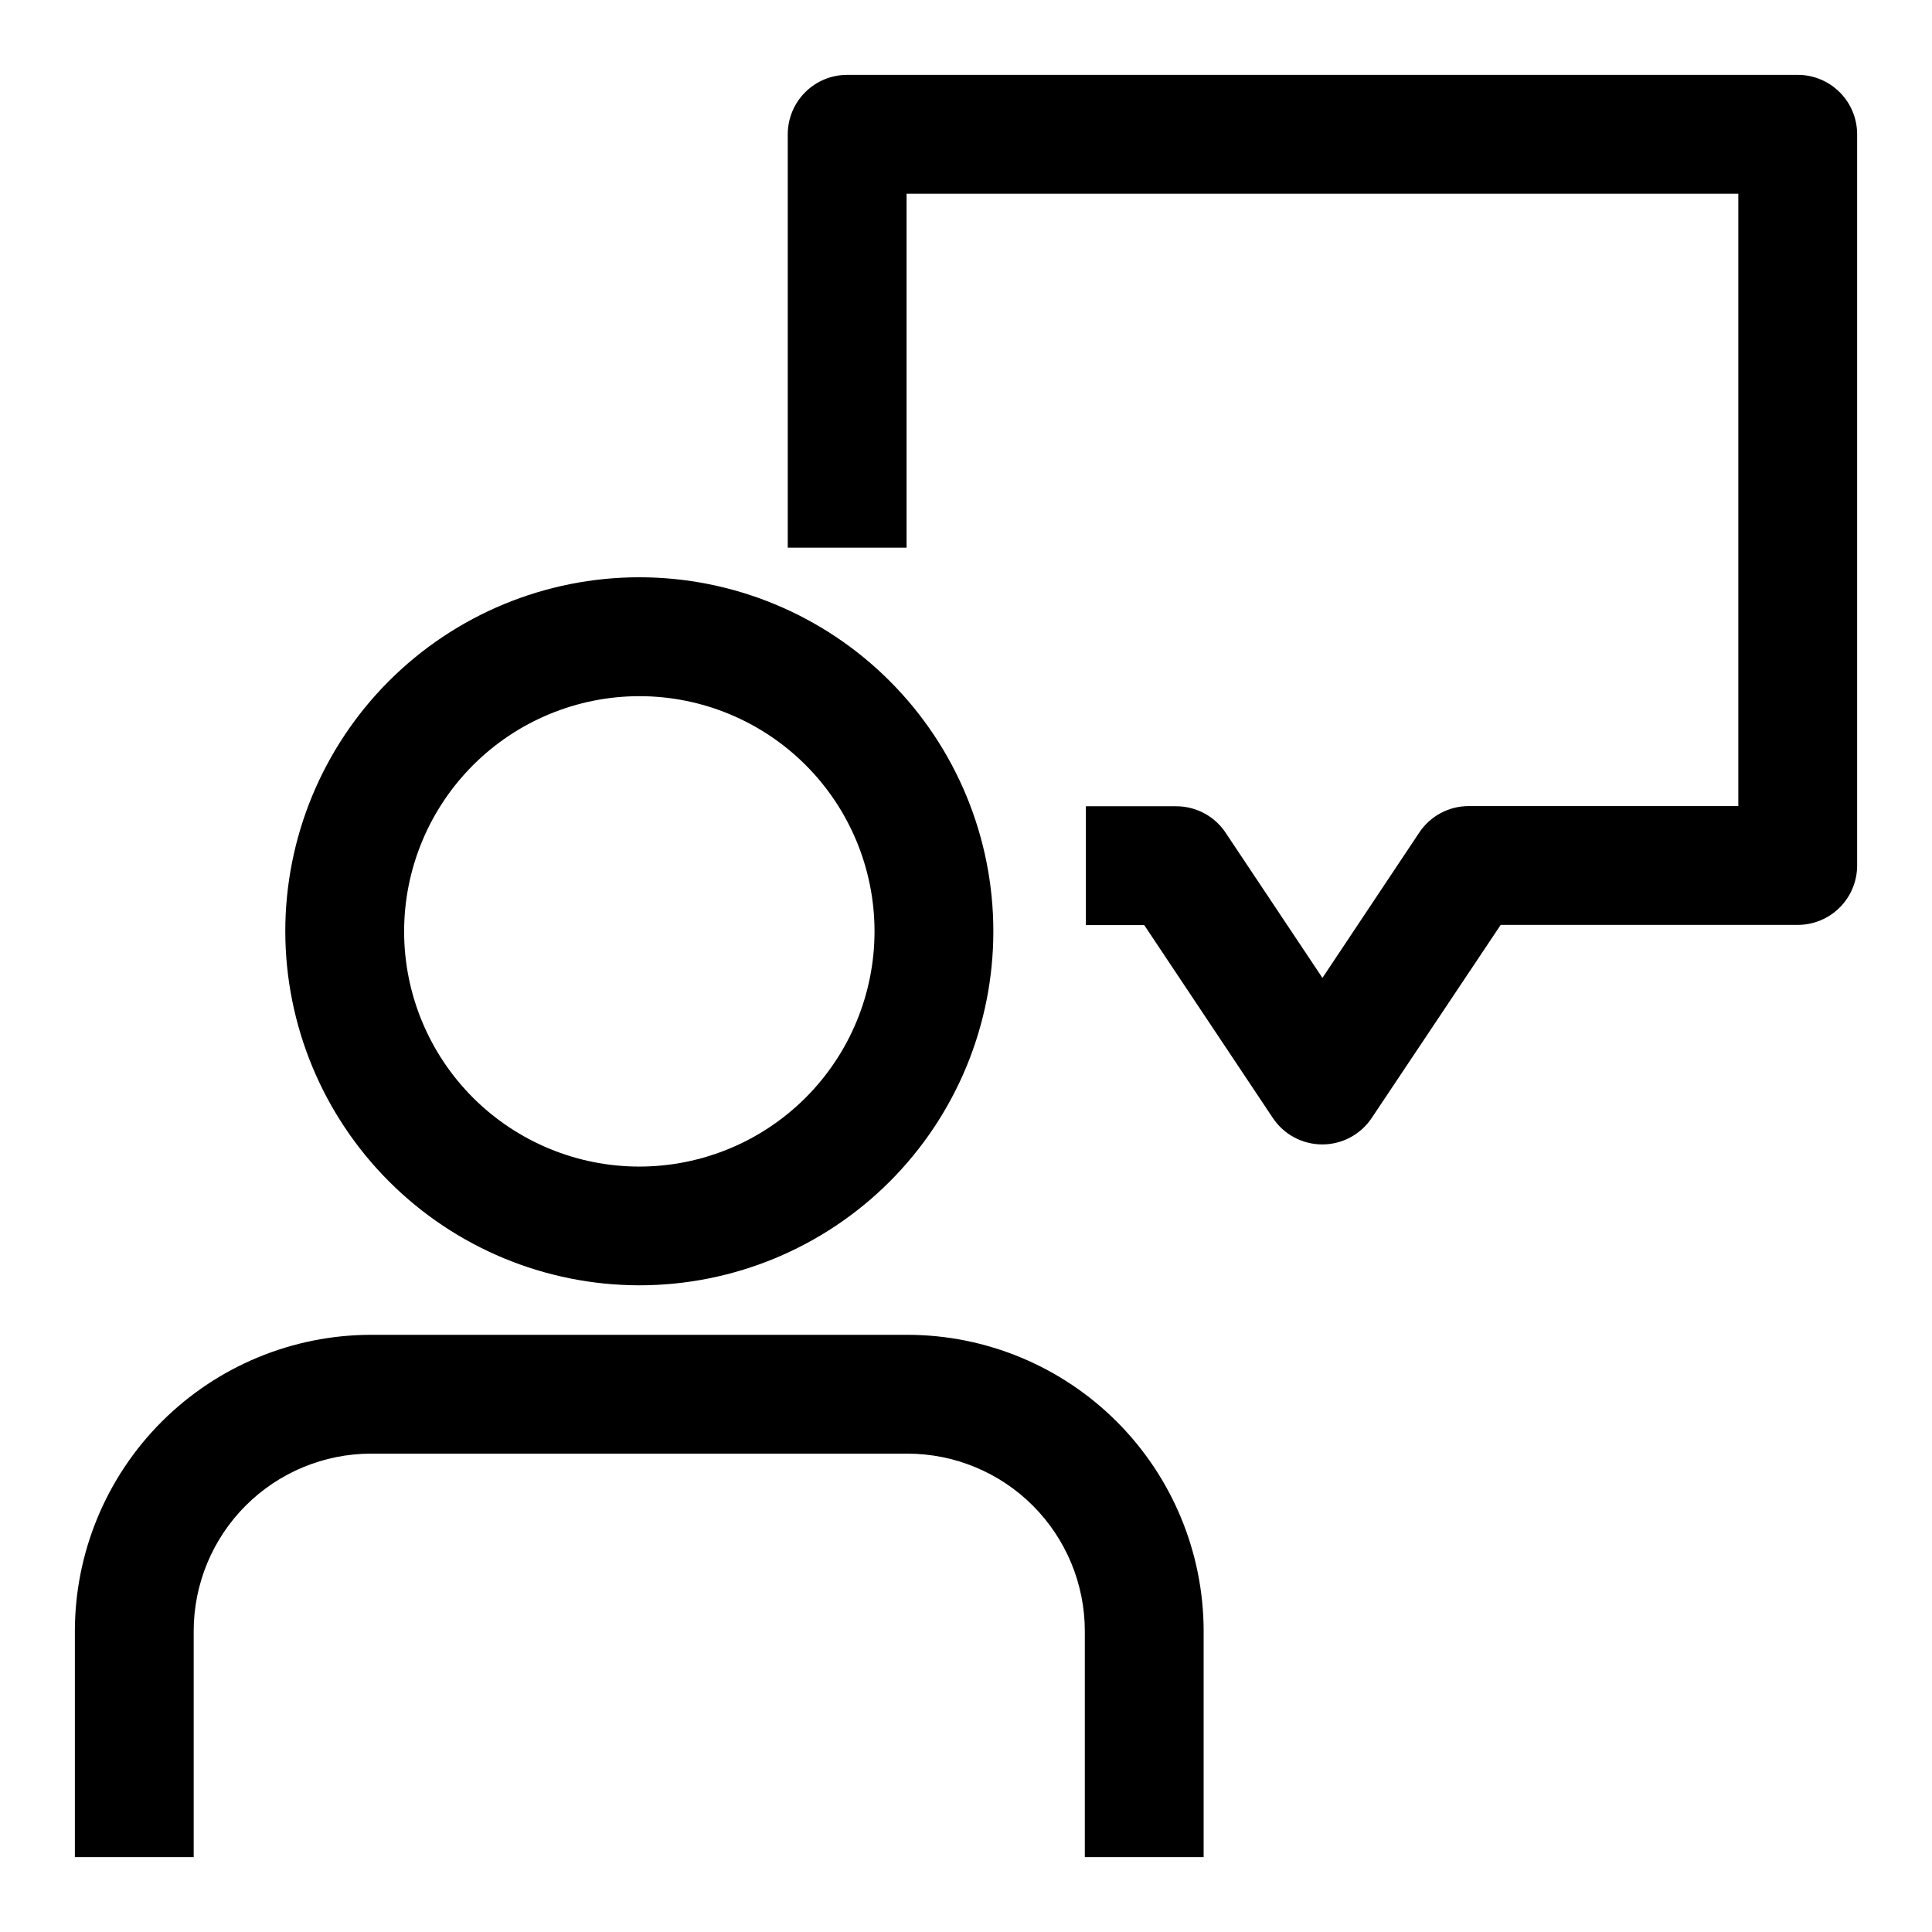
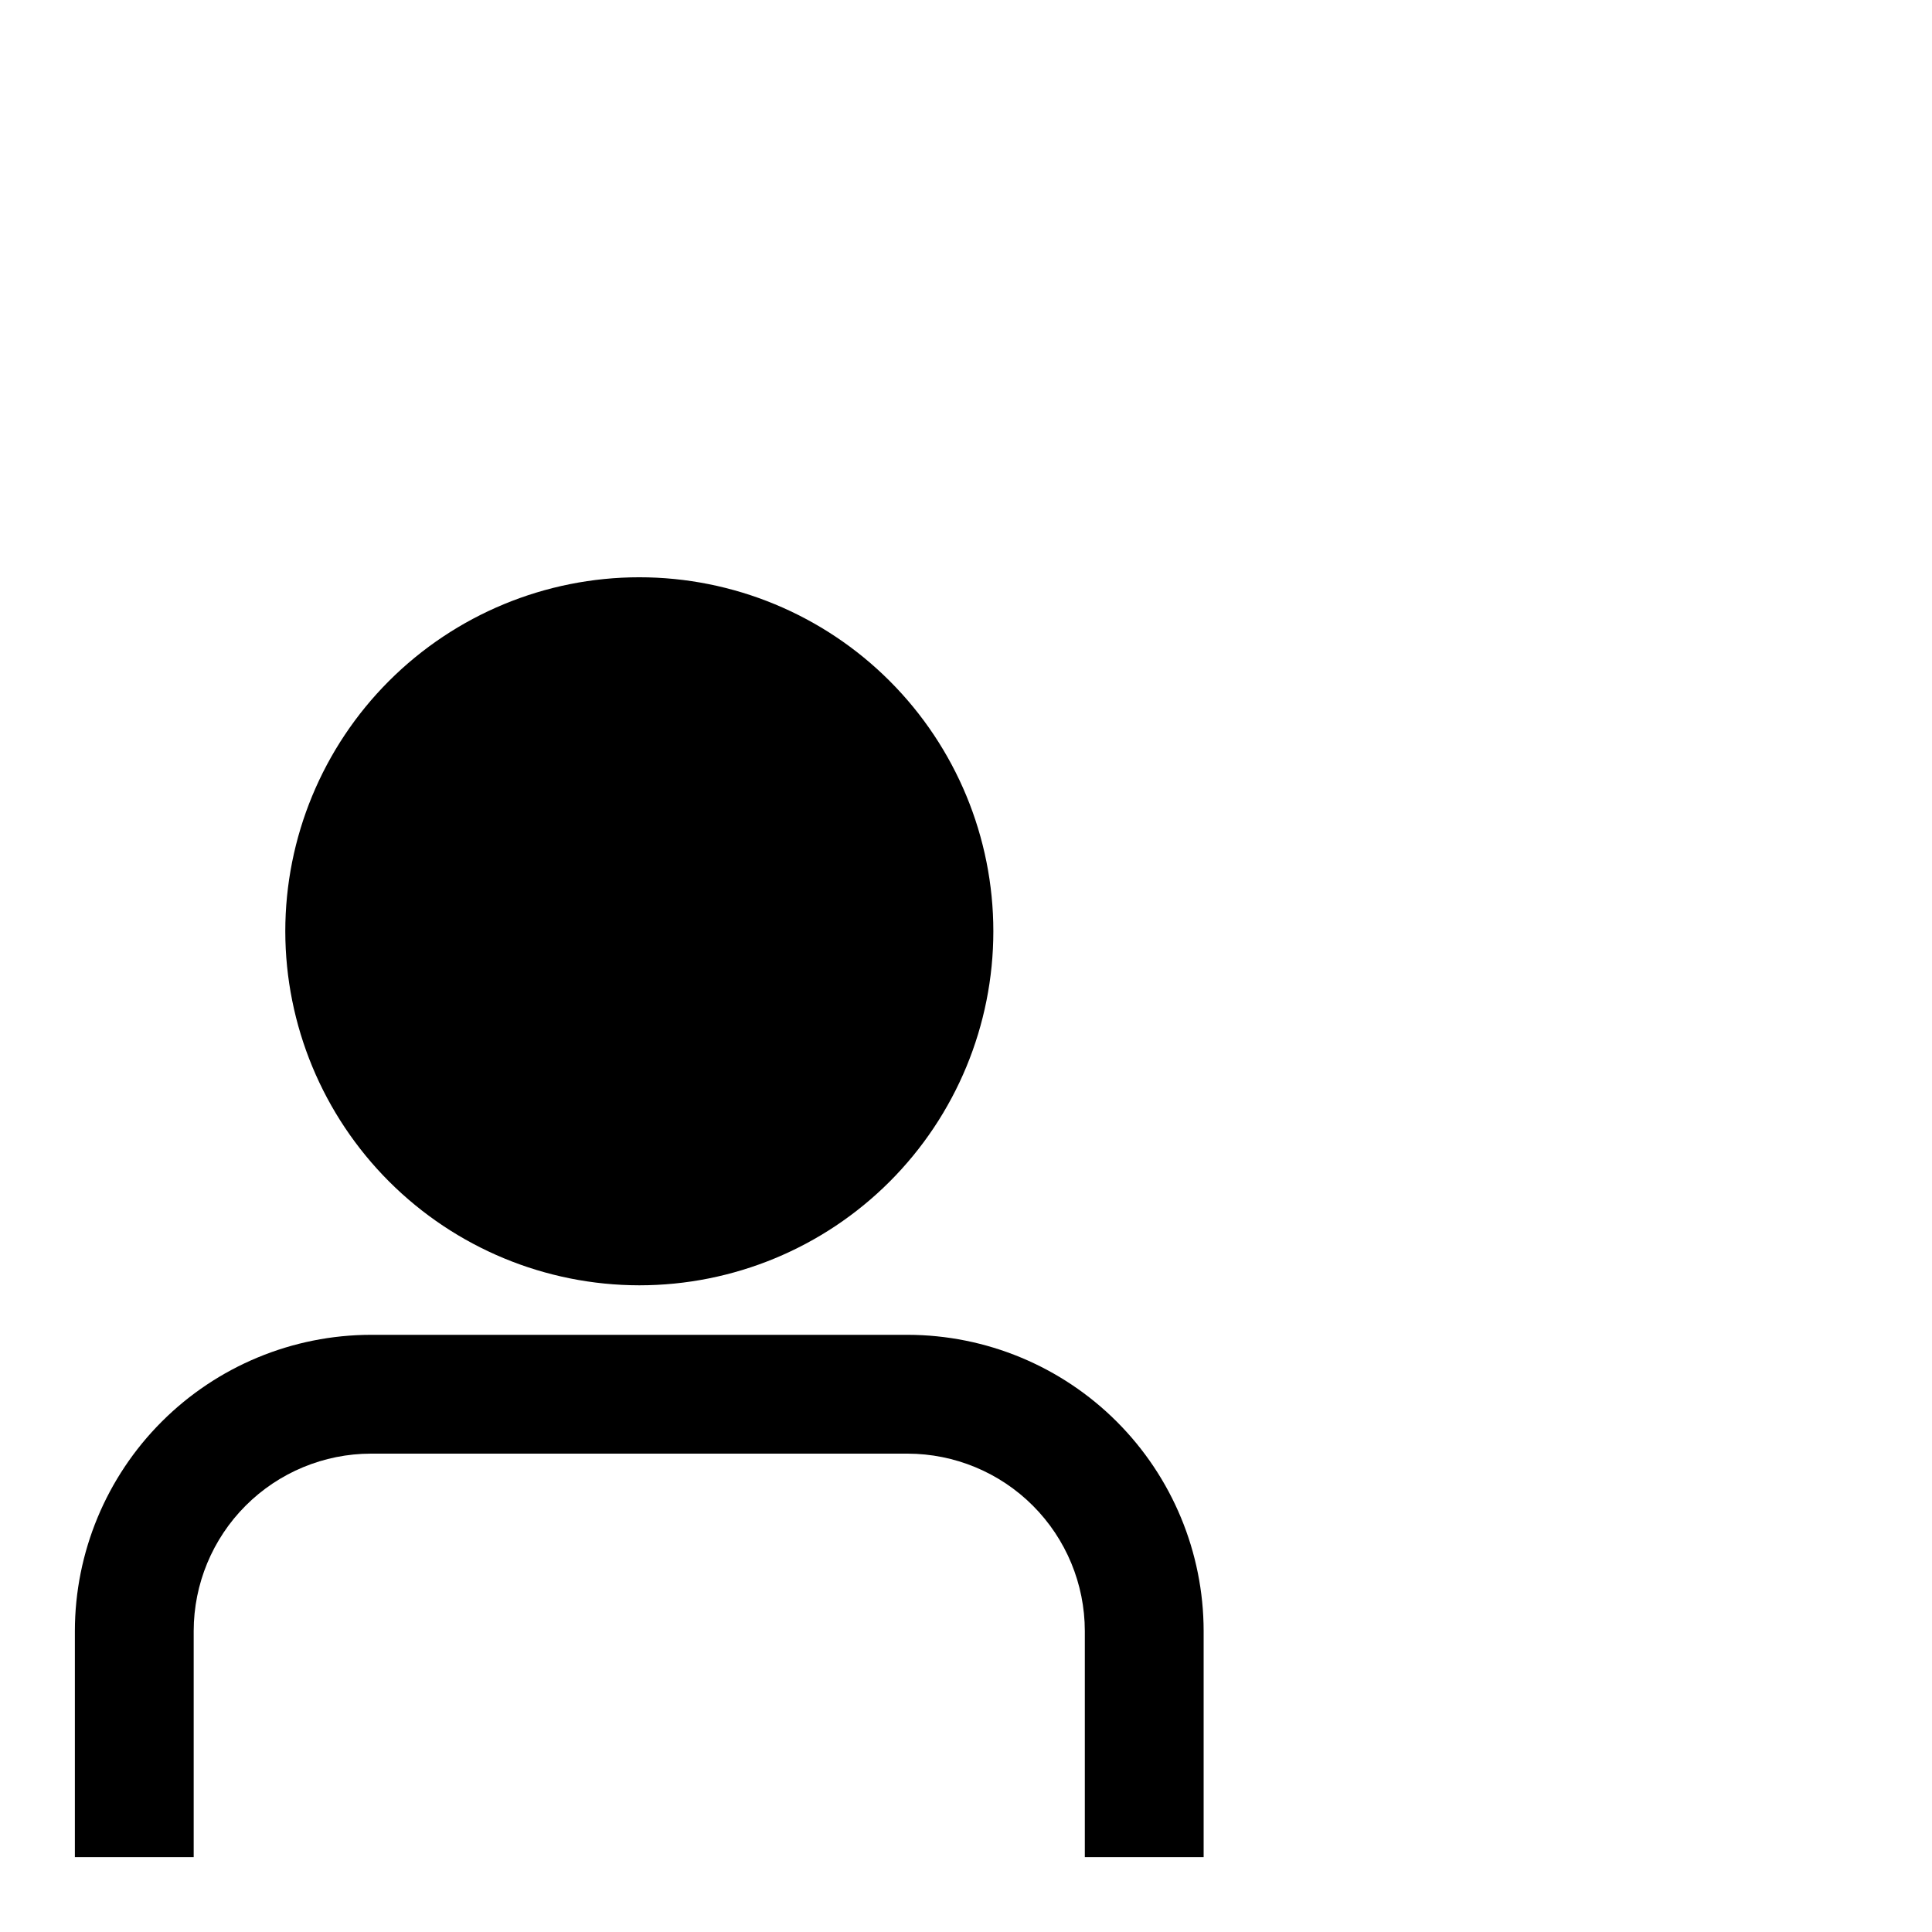
<svg xmlns="http://www.w3.org/2000/svg" fill="#000000" width="800px" height="800px" version="1.1" viewBox="144 144 512 512">
  <g>
-     <path d="m313.41 484.62c24.883 0.004 48.75-9.875 66.348-27.469s27.484-41.461 27.488-66.344c0-24.883-9.883-48.75-27.48-66.344-17.594-17.598-41.461-27.48-66.344-27.48-24.887 0.004-48.75 9.891-66.344 27.488s-27.477 41.465-27.473 66.348c0.031 24.867 9.922 48.711 27.508 66.297 17.586 17.586 41.426 27.477 66.297 27.504zm0-156.13c16.531-0.004 32.387 6.559 44.082 18.246 11.691 11.688 18.262 27.543 18.266 44.074 0 16.531-6.562 32.387-18.25 44.078-11.691 11.691-27.543 18.262-44.078 18.266-16.531 0-32.387-6.566-44.078-18.258-11.688-11.688-18.258-27.543-18.258-44.074 0.02-16.523 6.59-32.367 18.27-44.051 11.684-11.684 27.523-18.258 44.047-18.281z" />
+     <path d="m313.41 484.62c24.883 0.004 48.75-9.875 66.348-27.469s27.484-41.461 27.488-66.344c0-24.883-9.883-48.75-27.48-66.344-17.594-17.598-41.461-27.48-66.344-27.48-24.887 0.004-48.75 9.891-66.344 27.488s-27.477 41.465-27.473 66.348c0.031 24.867 9.922 48.711 27.508 66.297 17.586 17.586 41.426 27.477 66.297 27.504zm0-156.13z" />
    <path d="m384.51 497.74h-142.2c-20.805 0.027-40.746 8.309-55.457 23.02-14.711 14.715-22.984 34.66-23.012 55.465v59.938h31.488v-59.938c0.016-12.457 4.969-24.402 13.773-33.211 8.809-8.812 20.75-13.77 33.207-13.785h142.2c12.457 0.016 24.398 4.973 33.207 13.785 8.805 8.809 13.758 20.754 13.773 33.211v59.938h31.488v-59.938c-0.027-20.805-8.301-40.75-23.012-55.465-14.711-14.711-34.652-22.992-55.457-23.02z" />
-     <path d="m620.41 163.84h-251.9c-4.176 0-8.18 1.66-11.133 4.613s-4.613 6.957-4.613 11.133v109.55h31.488v-93.805h220.42v162.29h-71.445c-5.266-0.004-10.18 2.625-13.102 7.004l-25.664 38.527-25.664-38.477 0.004-0.004c-2.922-4.379-7.836-7.008-13.102-7.004h-23.93v31.488h15.461l34.086 51.121c2.922 4.379 7.836 7.008 13.098 7.008 5.266 0 10.18-2.629 13.102-7.008l34.18-51.168h78.719c4.176 0 8.18-1.66 11.133-4.613 2.953-2.953 4.613-6.957 4.613-11.133v-193.78c0-4.176-1.66-8.18-4.613-11.133s-6.957-4.613-11.133-4.613z" />
  </g>
</svg>